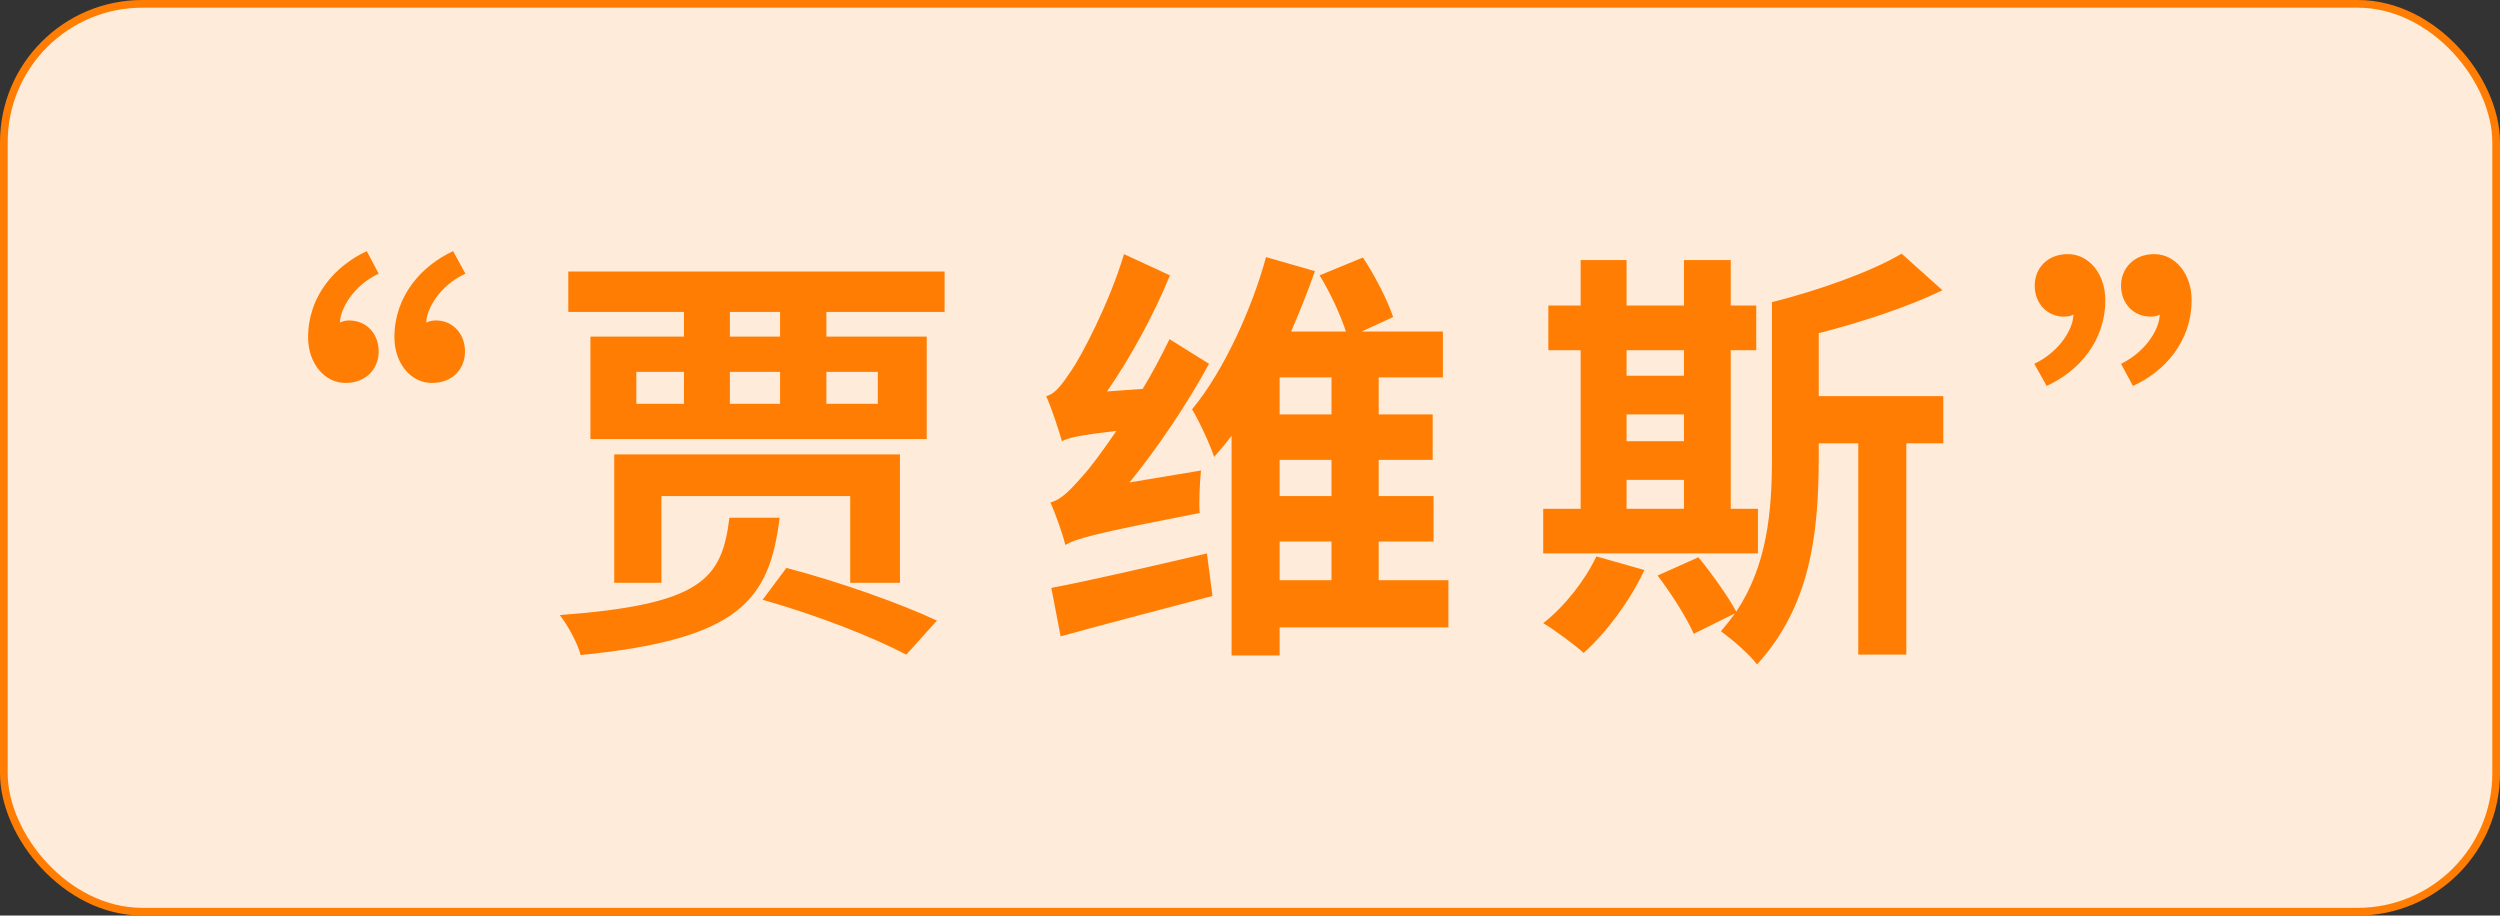
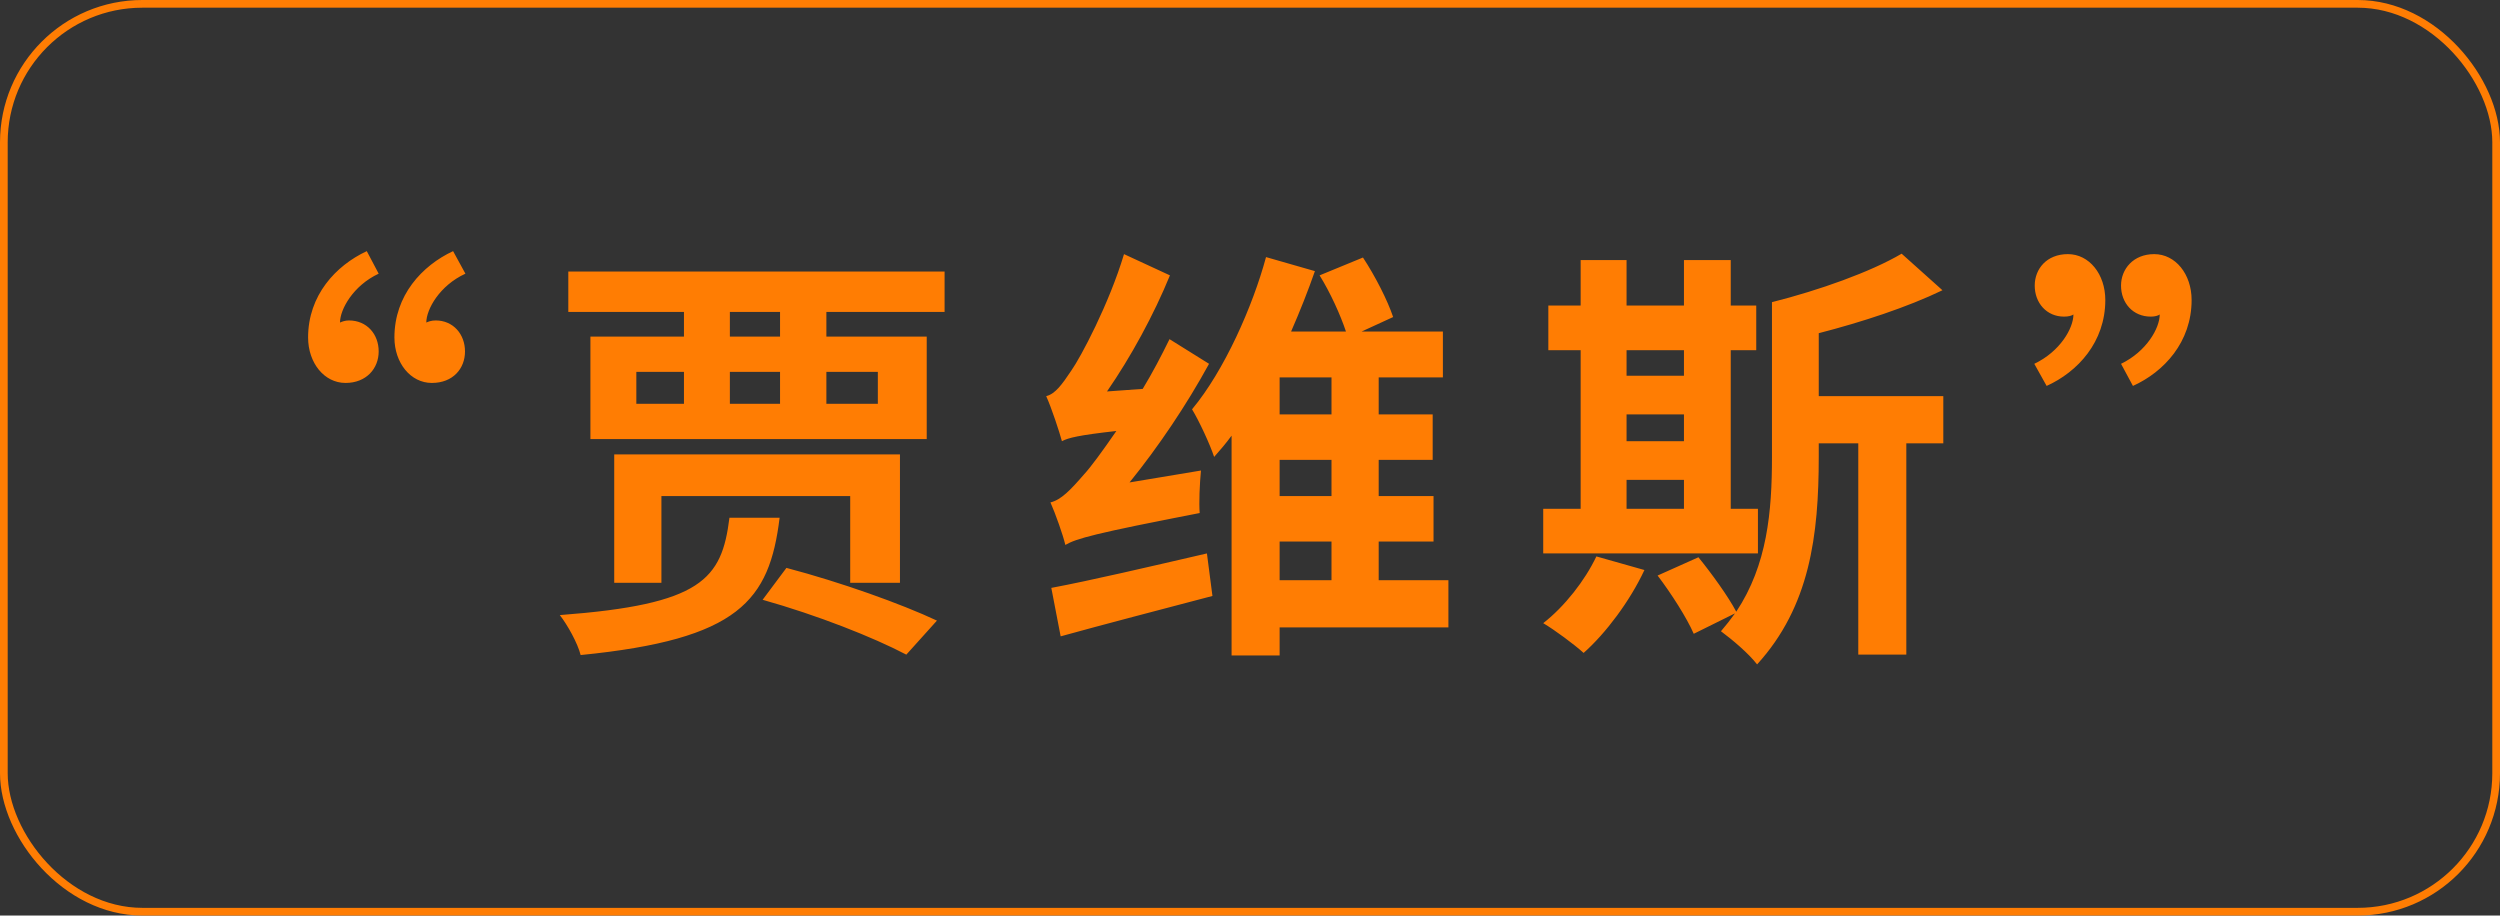
<svg xmlns="http://www.w3.org/2000/svg" fill="none" version="1.1" width="162.473" height="59.5" viewBox="0 0 162.473 59.5">
  <rect x="0" y="0" width="162.473" height="59.5" fill="#333333" stroke="none" />
  <g>
    <g>
      <g>
-         <rect x="0.25" y="0.25" width="161.973" height="59" rx="9" fill="#FFEBD9" fill-opacity="1" style="mix-blend-mode:passthrough" />
        <rect x="0.25" y="0.25" width="161.973" height="59" rx="9" fill-opacity="0" stroke-opacity="1" stroke="#FF7D03" fill="none" stroke-width="0.5" />
      </g>
    </g>
    <g>
      <g>
-         <path d="M24.61,17.786L23.837,16.321C21.819,17.261,20.023,19.195,20.023,21.931C20.023,23.588,21.073,24.887,22.455,24.887C23.809,24.887,24.61,23.948,24.61,22.842C24.61,21.709,23.837,20.825,22.676,20.825C22.427,20.825,22.206,20.908,22.096,20.963C22.096,20.107,22.952,18.559,24.61,17.786ZM30.247,17.786L29.446,16.321C27.429,17.261,25.633,19.195,25.633,21.931C25.633,23.588,26.683,24.887,28.064,24.887C29.446,24.887,30.22,23.948,30.22,22.842C30.22,21.709,29.446,20.825,28.313,20.825C28.037,20.825,27.816,20.908,27.705,20.963C27.705,20.107,28.562,18.559,30.247,17.786ZM49.562,38.979C53.099,39.974,56.746,41.411,58.901,42.544L60.891,40.333C58.597,39.256,54.674,37.846,51.109,36.907L49.562,38.979ZM47.406,33.646C46.909,37.653,45.61,39.283,36.381,39.974C36.879,40.609,37.542,41.798,37.735,42.571C48.042,41.549,50.004,39.034,50.667,33.646L47.406,33.646ZM39.918,29.529L39.918,37.874L42.985,37.874L42.985,32.237L55.254,32.237L55.254,37.874L58.487,37.874L58.487,29.529L39.918,29.529ZM38.371,21.875L38.371,28.534L60.227,28.534L60.227,21.875L53.706,21.875L53.706,20.273L61.388,20.273L61.388,17.648L36.934,17.648L36.934,20.273L44.45,20.273L44.45,21.875L38.371,21.875ZM47.434,20.273L50.695,20.273L50.695,21.875L47.434,21.875L47.434,20.273ZM41.355,24.169L44.45,24.169L44.45,26.241L41.355,26.241L41.355,24.169ZM47.434,24.169L50.695,24.169L50.695,26.241L47.434,26.241L47.434,24.169ZM53.706,24.169L57.05,24.169L57.05,26.241L53.706,26.241L53.706,24.169ZM68.324,38.206L68.931,41.356C71.722,40.582,75.342,39.642,78.796,38.731L78.437,35.967C74.734,36.824,70.838,37.736,68.324,38.206ZM69.014,28.673C69.429,28.452,70.092,28.286,72.551,28.009C71.639,29.336,70.866,30.386,70.451,30.828C69.567,31.85,68.959,32.486,68.268,32.652C68.6,33.398,69.097,34.807,69.235,35.415C69.954,35,71.114,34.669,77.967,33.342C77.912,32.679,77.967,31.436,78.05,30.579L73.408,31.353C75.287,29.032,77.11,26.324,78.575,23.644L76.005,22.041C75.48,23.119,74.9,24.224,74.264,25.274L71.943,25.44C73.491,23.202,74.983,20.466,76.033,17.896L73.049,16.515C72.081,19.748,70.23,23.229,69.622,24.086C69.014,24.998,68.572,25.606,67.992,25.744C68.351,26.545,68.849,28.065,69.014,28.673ZM86.533,29.888L86.533,32.237L83.162,32.237L83.162,29.888L86.533,29.888ZM85.759,17.896C86.45,19.002,87.113,20.466,87.472,21.544L83.908,21.544C84.488,20.217,85.013,18.891,85.455,17.62L82.278,16.708C81.421,19.886,79.57,24.086,77.47,26.6C77.939,27.374,78.63,28.866,78.906,29.695C79.293,29.253,79.68,28.811,80.039,28.313L80.039,42.599L83.162,42.599L83.162,40.775L94.131,40.775L94.131,37.708L89.6,37.708L89.6,35.194L93.164,35.194L93.164,32.237L89.6,32.237L89.6,29.888L93.109,29.888L93.109,26.932L89.6,26.932L89.6,24.528L93.772,24.528L93.772,21.544L88.495,21.544L90.539,20.604C90.18,19.527,89.379,17.952,88.578,16.736L85.759,17.896ZM86.533,26.932L83.162,26.932L83.162,24.528L86.533,24.528L86.533,26.932ZM86.533,35.194L86.533,37.708L83.162,37.708L83.162,35.194L86.533,35.194ZM103.747,36.161C103.001,37.736,101.675,39.421,100.293,40.499C101.039,40.941,102.31,41.881,102.918,42.433C104.355,41.162,105.93,39.062,106.87,37.045L103.747,36.161ZM109.439,16.902L109.439,19.858L105.709,19.858L105.709,16.902L102.725,16.902L102.725,19.858L100.625,19.858L100.625,22.759L102.725,22.759L102.725,33.066L100.293,33.066L100.293,35.967L114.247,35.967L114.247,33.066L112.479,33.066L112.479,22.759L114.137,22.759L114.137,19.858L112.479,19.858L112.479,16.902L109.439,16.902ZM105.709,22.759L109.439,22.759L109.439,24.417L105.709,24.417L105.709,22.759ZM105.709,26.932L109.439,26.932L109.439,28.673L105.709,28.673L105.709,26.932ZM105.709,31.187L109.439,31.187L109.439,33.066L105.709,33.066L105.709,31.187ZM115.159,19.637L115.159,29.695C115.159,33.259,114.855,36.713,112.838,39.753C112.313,38.758,111.235,37.266,110.379,36.216L107.726,37.404C108.61,38.565,109.633,40.167,110.075,41.19L112.755,39.863C112.479,40.25,112.175,40.637,111.843,41.024C112.589,41.577,113.639,42.461,114.192,43.179C117.618,39.421,118.199,34.807,118.199,29.695L118.199,28.811L120.768,28.811L120.768,42.544L123.89,42.544L123.89,28.811L126.294,28.811L126.294,25.744L118.199,25.744L118.199,21.654C120.989,20.936,123.946,19.969,126.239,18.863L123.586,16.487C121.569,17.675,118.226,18.863,115.159,19.637ZM137.844,23.644L138.618,25.081C140.635,24.169,142.431,22.234,142.431,19.499C142.431,17.813,141.381,16.515,140,16.515C138.646,16.515,137.844,17.482,137.844,18.559C137.844,19.692,138.618,20.577,139.779,20.577C140.027,20.577,140.248,20.521,140.359,20.438C140.359,21.323,139.502,22.842,137.844,23.644ZM132.207,23.644L133.009,25.081C135.026,24.169,136.822,22.234,136.822,19.499C136.822,17.813,135.772,16.515,134.39,16.515C133.009,16.515,132.235,17.482,132.235,18.559C132.235,19.692,133.009,20.577,134.142,20.577C134.418,20.577,134.639,20.521,134.75,20.438C134.75,21.323,133.893,22.842,132.207,23.644Z" fill="#FF7D03" fill-opacity="1" style="mix-blend-mode:passthrough" />
+         <path d="M24.61,17.786L23.837,16.321C21.819,17.261,20.023,19.195,20.023,21.931C20.023,23.588,21.073,24.887,22.455,24.887C23.809,24.887,24.61,23.948,24.61,22.842C24.61,21.709,23.837,20.825,22.676,20.825C22.427,20.825,22.206,20.908,22.096,20.963C22.096,20.107,22.952,18.559,24.61,17.786ZM30.247,17.786L29.446,16.321C27.429,17.261,25.633,19.195,25.633,21.931C25.633,23.588,26.683,24.887,28.064,24.887C29.446,24.887,30.22,23.948,30.22,22.842C30.22,21.709,29.446,20.825,28.313,20.825C28.037,20.825,27.816,20.908,27.705,20.963C27.705,20.107,28.562,18.559,30.247,17.786ZM49.562,38.979C53.099,39.974,56.746,41.411,58.901,42.544L60.891,40.333C58.597,39.256,54.674,37.846,51.109,36.907L49.562,38.979ZM47.406,33.646C46.909,37.653,45.61,39.283,36.381,39.974C36.879,40.609,37.542,41.798,37.735,42.571C48.042,41.549,50.004,39.034,50.667,33.646L47.406,33.646ZM39.918,29.529L39.918,37.874L42.985,37.874L42.985,32.237L55.254,32.237L55.254,37.874L58.487,37.874L58.487,29.529L39.918,29.529ZM38.371,21.875L38.371,28.534L60.227,28.534L60.227,21.875L53.706,21.875L53.706,20.273L61.388,20.273L61.388,17.648L36.934,17.648L36.934,20.273L44.45,20.273L44.45,21.875L38.371,21.875ZM47.434,20.273L50.695,20.273L50.695,21.875L47.434,21.875ZM41.355,24.169L44.45,24.169L44.45,26.241L41.355,26.241L41.355,24.169ZM47.434,24.169L50.695,24.169L50.695,26.241L47.434,26.241L47.434,24.169ZM53.706,24.169L57.05,24.169L57.05,26.241L53.706,26.241L53.706,24.169ZM68.324,38.206L68.931,41.356C71.722,40.582,75.342,39.642,78.796,38.731L78.437,35.967C74.734,36.824,70.838,37.736,68.324,38.206ZM69.014,28.673C69.429,28.452,70.092,28.286,72.551,28.009C71.639,29.336,70.866,30.386,70.451,30.828C69.567,31.85,68.959,32.486,68.268,32.652C68.6,33.398,69.097,34.807,69.235,35.415C69.954,35,71.114,34.669,77.967,33.342C77.912,32.679,77.967,31.436,78.05,30.579L73.408,31.353C75.287,29.032,77.11,26.324,78.575,23.644L76.005,22.041C75.48,23.119,74.9,24.224,74.264,25.274L71.943,25.44C73.491,23.202,74.983,20.466,76.033,17.896L73.049,16.515C72.081,19.748,70.23,23.229,69.622,24.086C69.014,24.998,68.572,25.606,67.992,25.744C68.351,26.545,68.849,28.065,69.014,28.673ZM86.533,29.888L86.533,32.237L83.162,32.237L83.162,29.888L86.533,29.888ZM85.759,17.896C86.45,19.002,87.113,20.466,87.472,21.544L83.908,21.544C84.488,20.217,85.013,18.891,85.455,17.62L82.278,16.708C81.421,19.886,79.57,24.086,77.47,26.6C77.939,27.374,78.63,28.866,78.906,29.695C79.293,29.253,79.68,28.811,80.039,28.313L80.039,42.599L83.162,42.599L83.162,40.775L94.131,40.775L94.131,37.708L89.6,37.708L89.6,35.194L93.164,35.194L93.164,32.237L89.6,32.237L89.6,29.888L93.109,29.888L93.109,26.932L89.6,26.932L89.6,24.528L93.772,24.528L93.772,21.544L88.495,21.544L90.539,20.604C90.18,19.527,89.379,17.952,88.578,16.736L85.759,17.896ZM86.533,26.932L83.162,26.932L83.162,24.528L86.533,24.528L86.533,26.932ZM86.533,35.194L86.533,37.708L83.162,37.708L83.162,35.194L86.533,35.194ZM103.747,36.161C103.001,37.736,101.675,39.421,100.293,40.499C101.039,40.941,102.31,41.881,102.918,42.433C104.355,41.162,105.93,39.062,106.87,37.045L103.747,36.161ZM109.439,16.902L109.439,19.858L105.709,19.858L105.709,16.902L102.725,16.902L102.725,19.858L100.625,19.858L100.625,22.759L102.725,22.759L102.725,33.066L100.293,33.066L100.293,35.967L114.247,35.967L114.247,33.066L112.479,33.066L112.479,22.759L114.137,22.759L114.137,19.858L112.479,19.858L112.479,16.902L109.439,16.902ZM105.709,22.759L109.439,22.759L109.439,24.417L105.709,24.417L105.709,22.759ZM105.709,26.932L109.439,26.932L109.439,28.673L105.709,28.673L105.709,26.932ZM105.709,31.187L109.439,31.187L109.439,33.066L105.709,33.066L105.709,31.187ZM115.159,19.637L115.159,29.695C115.159,33.259,114.855,36.713,112.838,39.753C112.313,38.758,111.235,37.266,110.379,36.216L107.726,37.404C108.61,38.565,109.633,40.167,110.075,41.19L112.755,39.863C112.479,40.25,112.175,40.637,111.843,41.024C112.589,41.577,113.639,42.461,114.192,43.179C117.618,39.421,118.199,34.807,118.199,29.695L118.199,28.811L120.768,28.811L120.768,42.544L123.89,42.544L123.89,28.811L126.294,28.811L126.294,25.744L118.199,25.744L118.199,21.654C120.989,20.936,123.946,19.969,126.239,18.863L123.586,16.487C121.569,17.675,118.226,18.863,115.159,19.637ZM137.844,23.644L138.618,25.081C140.635,24.169,142.431,22.234,142.431,19.499C142.431,17.813,141.381,16.515,140,16.515C138.646,16.515,137.844,17.482,137.844,18.559C137.844,19.692,138.618,20.577,139.779,20.577C140.027,20.577,140.248,20.521,140.359,20.438C140.359,21.323,139.502,22.842,137.844,23.644ZM132.207,23.644L133.009,25.081C135.026,24.169,136.822,22.234,136.822,19.499C136.822,17.813,135.772,16.515,134.39,16.515C133.009,16.515,132.235,17.482,132.235,18.559C132.235,19.692,133.009,20.577,134.142,20.577C134.418,20.577,134.639,20.521,134.75,20.438C134.75,21.323,133.893,22.842,132.207,23.644Z" fill="#FF7D03" fill-opacity="1" style="mix-blend-mode:passthrough" />
      </g>
    </g>
  </g>
</svg>